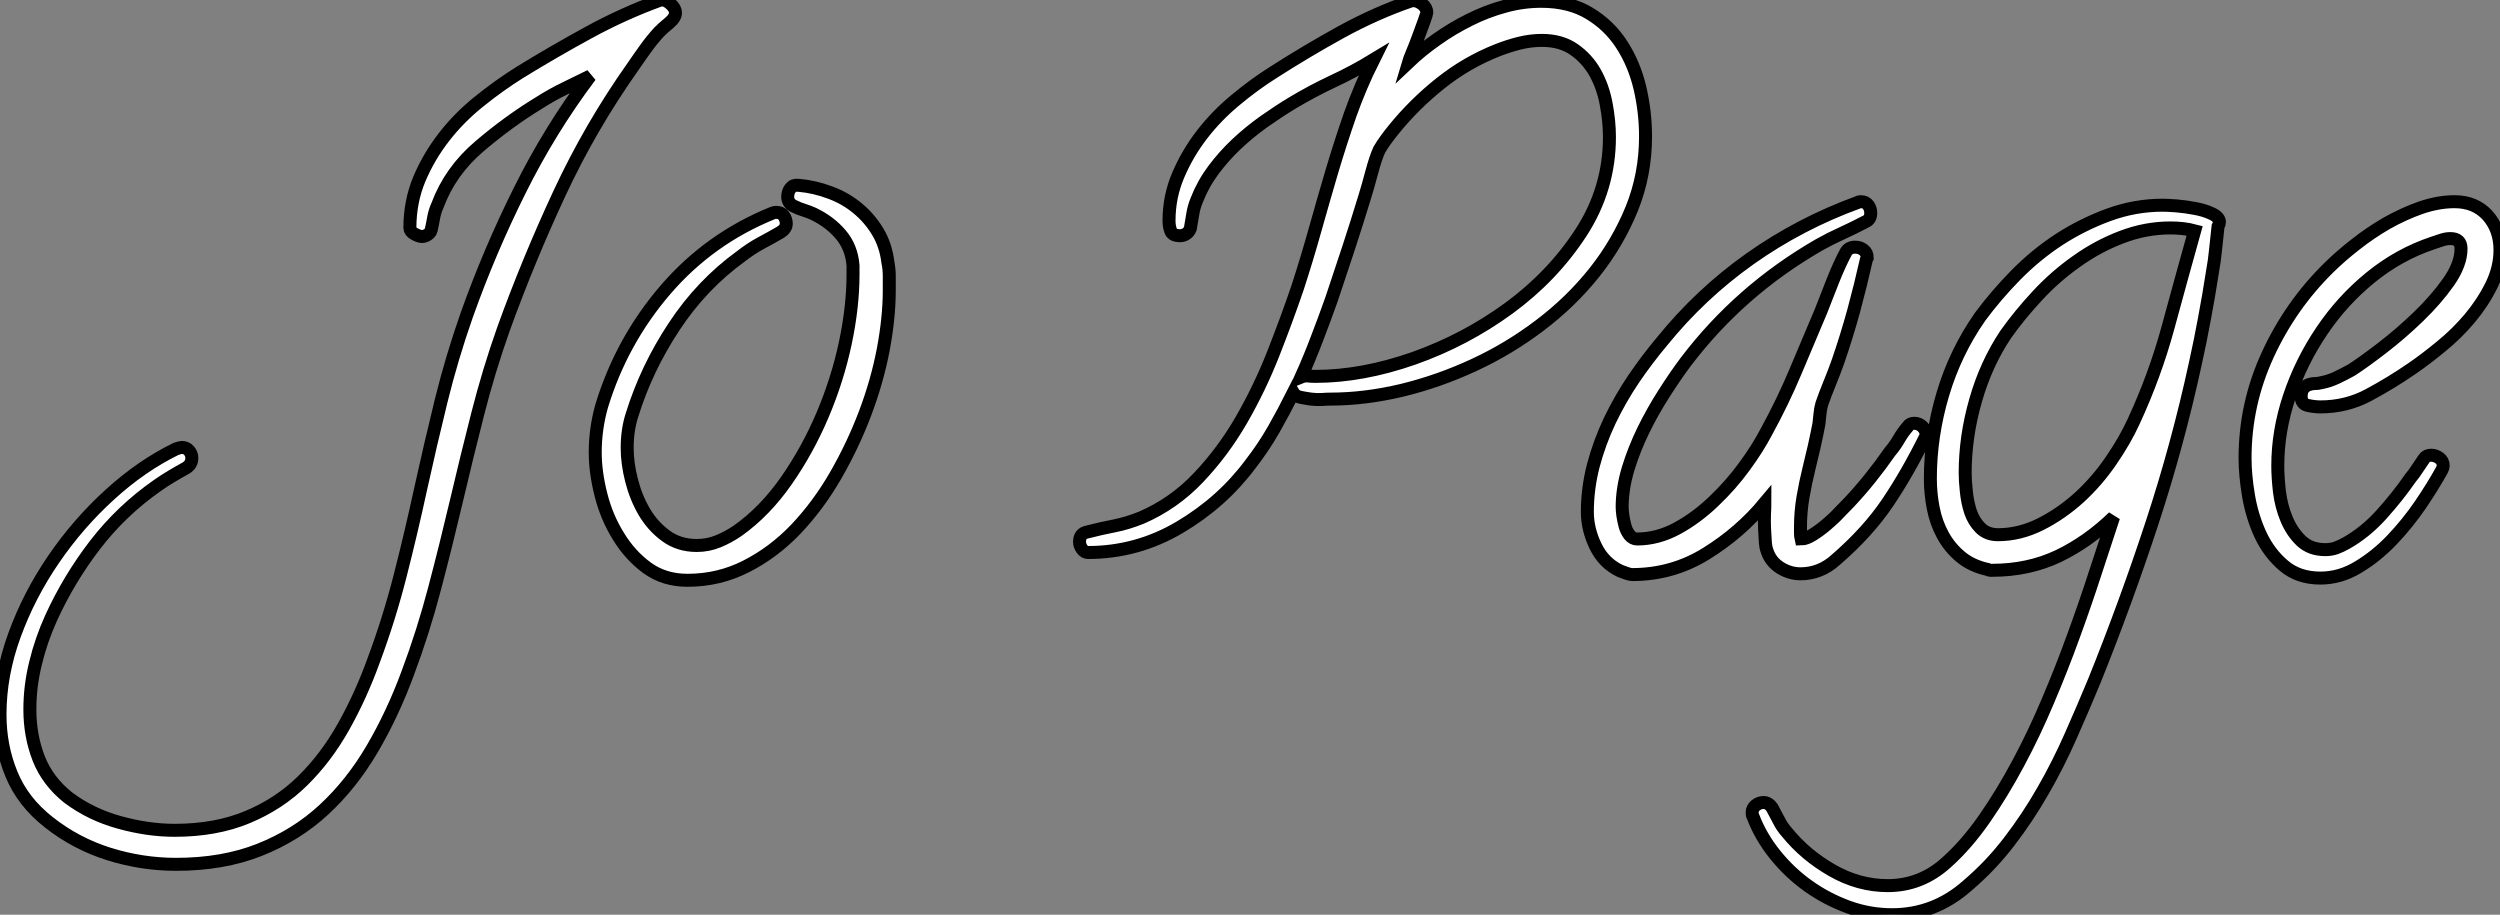
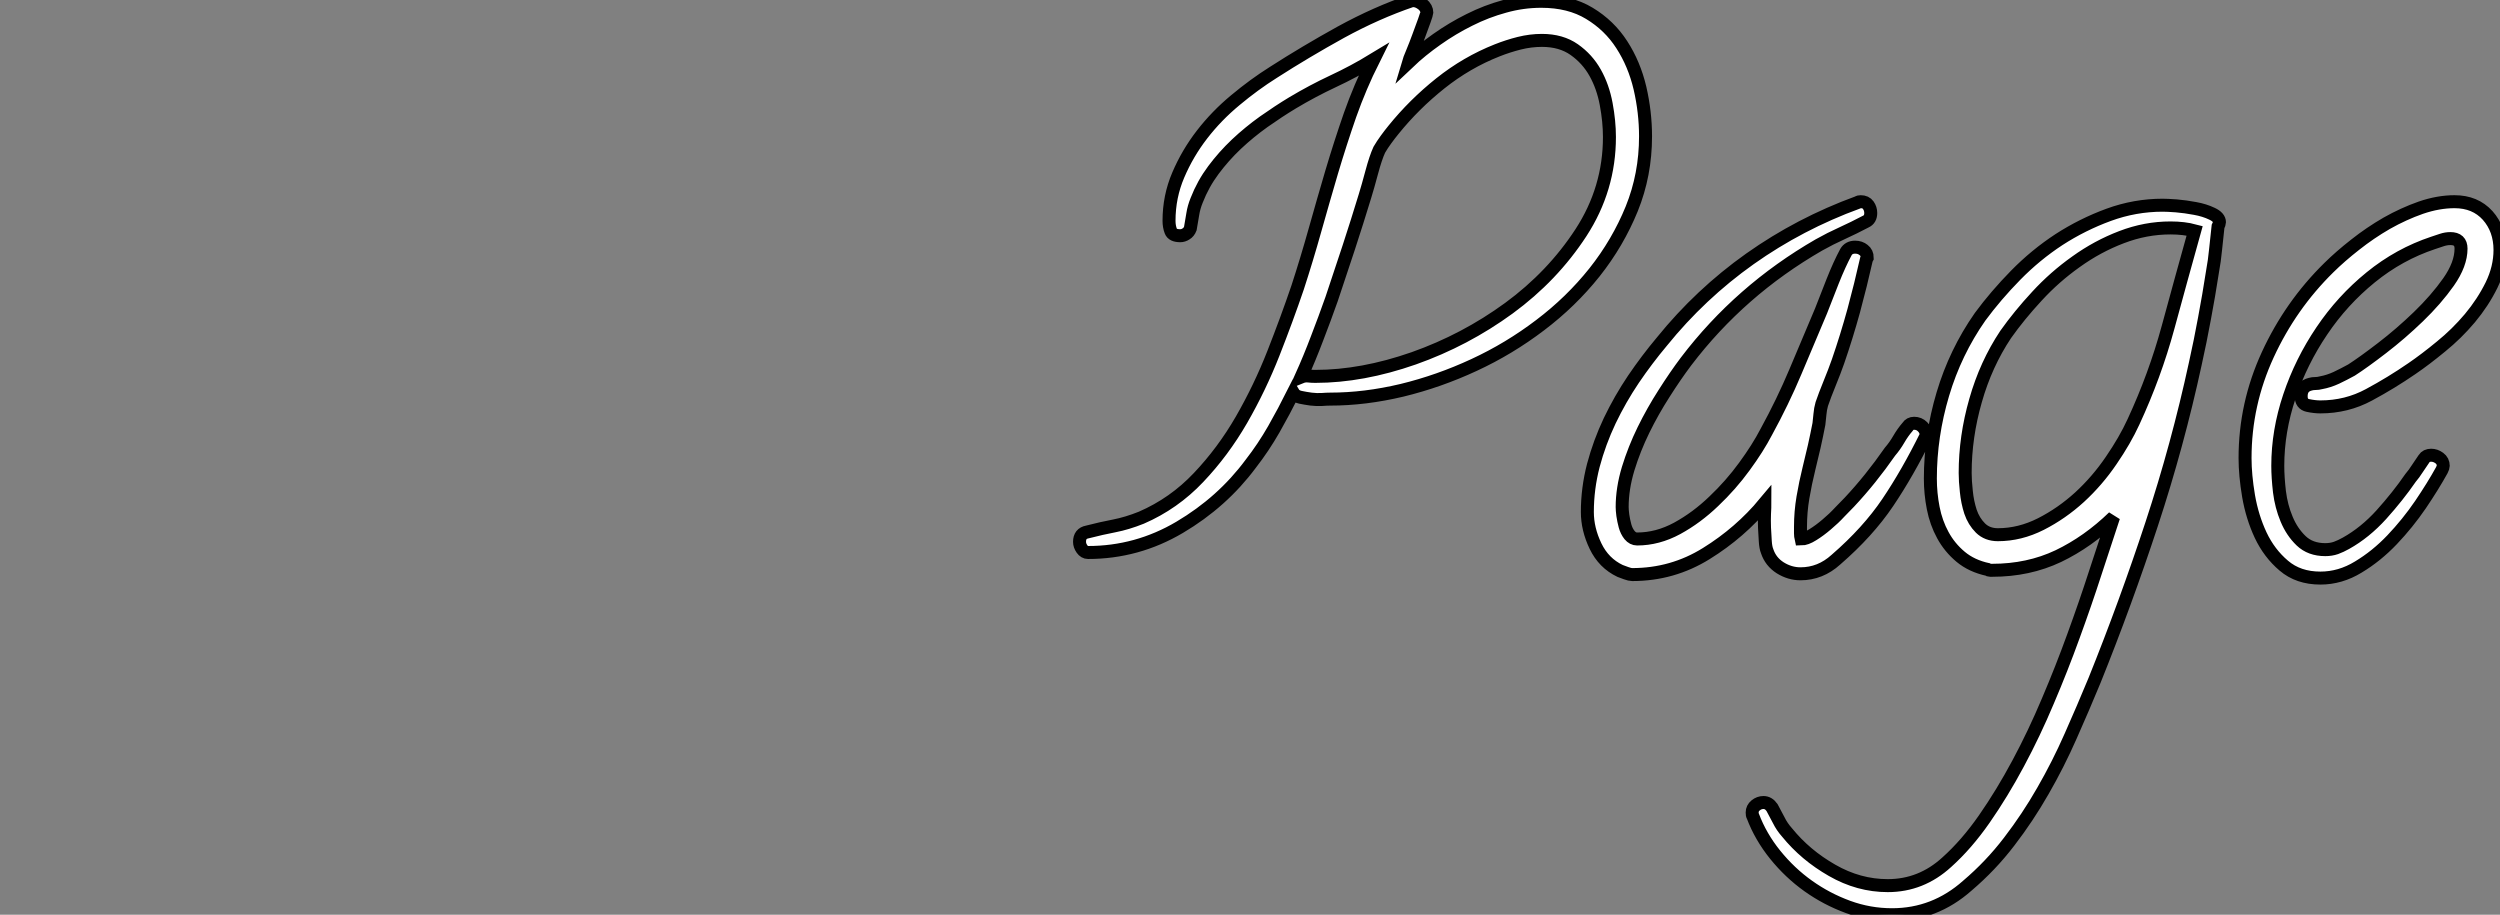
<svg xmlns="http://www.w3.org/2000/svg" viewBox="-22.97 -42.05 192.49 70.43">
  <rect x="-22.97" y="-42.05" width="192.49" height="70.43" fill="#808080" stroke="none" />
-   <path d="M29.04-41.07L29.04-41.07Q29.04-40.69 28.55-40.28Q28.05-39.87 27.78-39.59L27.78-39.59Q27.23-38.99 26.74-38.31Q26.25-37.63 25.76-36.91L25.76-36.91Q22.48-32.27 20.10-27.15Q17.72-22.04 15.80-16.73L15.80-16.73Q14.66-13.51 13.81-10.17Q12.96-6.84 12.17-3.47Q11.38-0.11 10.50 3.23Q9.63 6.56 8.42 9.79L8.42 9.79Q7.27 12.91 5.69 15.61Q4.10 18.32 1.97 20.29Q-0.16 22.26-2.98 23.38Q-5.80 24.50-9.41 24.50L-9.41 24.50Q-12.03 24.50-14.57 23.71Q-17.12 22.91-19.20 21.27L-19.20 21.27Q-21.22 19.69-22.09 17.55Q-22.97 15.42-22.97 12.96L-22.97 12.96Q-22.97 9.90-21.85 6.84Q-20.73 3.77-18.84 1.01Q-16.95-1.75-14.52-3.96Q-12.09-6.18-9.41-7.49L-9.41-7.49Q-9.08-7.60-8.97-7.60L-8.97-7.60Q-8.64-7.60-8.42-7.36Q-8.20-7.11-8.20-6.78L-8.20-6.78Q-8.20-6.29-8.64-6.02L-8.64-6.02Q-9.24-5.69-9.79-5.36Q-10.34-5.03-10.88-4.65L-10.88-4.65Q-13.62-2.73-15.64-0.11Q-17.66 2.52-19.03 5.52L-19.03 5.52Q-19.80 7.22-20.23 9.00Q-20.67 10.77-20.67 12.58L-20.67 12.58Q-20.67 14.60-19.99 16.35Q-19.30 18.10-17.72 19.36L-17.72 19.36Q-15.97 20.67-13.78 21.27Q-11.59 21.88-9.52 21.88L-9.52 21.88Q-6.34 21.88-3.91 20.86Q-1.48 19.85 0.33 18.07Q2.13 16.30 3.47 13.92Q4.81 11.54 5.80 8.80L5.80 8.80Q7 5.58 7.85 2.24Q8.70-1.09 9.43-4.46Q10.17-7.82 10.99-11.16Q11.81-14.49 12.96-17.77L12.96-17.77Q14.71-22.70 17.04-27.37Q19.36-32.05 22.48-36.20L22.48-36.20Q21.49-35.71 20.48-35.22Q19.47-34.73 18.54-34.13L18.54-34.13Q16.19-32.70 13.95-30.79Q11.70-28.88 10.72-26.25L10.72-26.25Q10.50-25.76 10.42-25.29Q10.34-24.83 10.23-24.34L10.23-24.34Q10.17-24.12 9.95-23.98Q9.73-23.84 9.52-23.84L9.52-23.84Q9.30-23.84 8.94-24.04Q8.59-24.23 8.59-24.50L8.59-24.50Q8.59-26.52 9.32-28.27Q10.06-30.02 11.24-31.53Q12.41-33.03 13.95-34.26Q15.48-35.49 17.06-36.48L17.06-36.48Q19.63-38.06 22.34-39.54Q25.05-41.02 27.89-42.05L27.89-42.05L28.05-42.05Q28.33-42.05 28.68-41.73Q29.04-41.40 29.04-41.07ZM45.50-19.69L45.50-19.69Q45.50-17.61 45.04-15.15Q44.57-12.69 43.64-10.23Q42.71-7.77 41.37-5.44Q40.03-3.12 38.31-1.31Q36.59 0.49 34.48 1.56Q32.38 2.63 29.97 2.63L29.97 2.63Q28.16 2.63 26.85 1.67Q25.54 0.71 24.64-0.77Q23.73-2.24 23.30-3.96Q22.86-5.69 22.86-7.22L22.86-7.22Q22.86-9.02 23.35-10.77L23.35-10.77Q24.88-15.80 28.27-19.74Q31.66-23.68 36.53-25.65L36.53-25.65Q36.64-25.70 36.80-25.70L36.80-25.70Q37.19-25.70 37.38-25.43Q37.57-25.16 37.57-24.83L37.57-24.83Q37.57-24.45 37.13-24.17L37.13-24.17Q36.37-23.73 35.60-23.32Q34.84-22.91 34.07-22.31L34.07-22.31Q31.06-20.13 28.93-16.90Q26.80-13.67 25.70-10.12L25.70-10.12Q25.32-8.97 25.32-7.55L25.32-7.55Q25.32-6.40 25.65-5.09Q25.98-3.77 26.63-2.65Q27.29-1.53 28.30-0.79Q29.31-0.05 30.68-0.05L30.68-0.05Q31.55-0.05 32.35-0.38Q33.14-0.71 33.85-1.20L33.85-1.20Q35.93-2.68 37.57-5.03Q39.21-7.38 40.36-10.09Q41.51-12.80 42.11-15.61Q42.71-18.43 42.71-20.95L42.71-20.95L42.71-21.60Q42.60-23.02 41.75-24.01Q40.91-24.99 39.65-25.59L39.65-25.59Q39.27-25.76 38.91-25.87Q38.55-25.98 38.23-26.14L38.23-26.14Q37.68-26.36 37.68-26.91L37.68-26.91Q37.68-27.29 37.90-27.56Q38.12-27.84 38.50-27.78L38.50-27.78L38.55-27.78Q39.76-27.67 40.93-27.23Q42.11-26.80 43.04-26.03Q43.97-25.27 44.60-24.23Q45.23-23.19 45.39-21.88L45.39-21.88Q45.50-21.33 45.50-20.81Q45.50-20.29 45.50-19.69Z" fill="white" stroke="black" transform="scale(1,1)" />
-   <path d="M103.73-31.55L103.73-31.55Q103.73-28.60 102.67-25.98Q101.60-23.35 99.80-21.08Q97.99-18.81 95.61-17.01Q93.23-15.20 90.53-13.95Q87.82-12.69 84.98-12.00Q82.13-11.32 79.45-11.32L79.45-11.32Q79.18-11.32 78.80-11.29Q78.41-11.27 77.98-11.32Q77.54-11.38 77.16-11.46Q76.77-11.54 76.61-11.81L76.61-11.81Q75.90-10.39 75.11-9.00Q74.31-7.60 73.33-6.34L73.33-6.34Q71.14-3.39 67.86-1.45Q64.58 0.49 60.80 0.49L60.80 0.49Q60.53 0.49 60.34 0.22Q60.15-0.05 60.15-0.33L60.15-0.33Q60.15-0.98 60.75-1.09L60.75-1.09Q61.84-1.37 62.83-1.56Q63.81-1.75 64.91-2.19L64.91-2.19Q67.42-3.28 69.31-5.28Q71.20-7.27 72.62-9.73Q74.04-12.20 75.08-14.85Q76.12-17.50 76.94-19.91L76.94-19.91Q77.65-22.09 78.28-24.34Q78.91-26.58 79.56-28.79Q80.22-31.01 80.98-33.20Q81.75-35.38 82.79-37.46L82.79-37.46Q81.26-36.53 79.67-35.79Q78.09-35.05 76.55-34.13L76.55-34.13Q75.46-33.47 74.34-32.68Q73.22-31.88 72.23-30.95Q71.25-30.02 70.46-28.96Q69.66-27.89 69.17-26.63L69.17-26.63Q68.95-26.09 68.87-25.57Q68.79-25.05 68.68-24.45L68.68-24.45Q68.57-24.17 68.35-24.04Q68.13-23.90 67.91-23.90L67.91-23.90Q67.31-23.90 67.18-24.25Q67.04-24.61 67.04-25.05L67.04-25.05Q67.04-26.91 67.75-28.57Q68.46-30.24 69.58-31.69Q70.70-33.14 72.15-34.34Q73.60-35.55 75.08-36.48L75.08-36.48Q77.54-38.06 80.27-39.57Q83.01-41.07 85.74-42L85.74-42L85.85-42Q86.18-42 86.54-41.73Q86.89-41.45 86.89-41.07L86.89-41.07Q86.89-41.02 86.70-40.47Q86.51-39.92 86.26-39.27Q86.02-38.61 85.77-38.01Q85.52-37.41 85.47-37.24L85.47-37.24Q86.45-38.17 87.66-39.02Q88.86-39.87 90.17-40.52Q91.48-41.18 92.88-41.56Q94.27-41.95 95.70-41.95L95.70-41.95Q97.88-41.95 99.41-41.02Q100.95-40.09 101.90-38.61Q102.86-37.13 103.30-35.27Q103.73-33.41 103.73-31.55ZM100.95-31.50L100.95-31.50Q100.95-32.70 100.70-34.04Q100.45-35.38 99.85-36.45Q99.25-37.52 98.24-38.23Q97.23-38.94 95.75-38.94L95.75-38.94Q94.88-38.94 94-38.72Q93.13-38.50 92.30-38.17L92.30-38.17Q89.95-37.24 87.93-35.63Q85.91-34.02 84.32-32.05L84.32-32.05Q84.05-31.72 83.75-31.31Q83.45-30.90 83.23-30.52L83.23-30.52Q82.95-29.91 82.65-28.79Q82.35-27.67 82.13-26.96L82.13-26.96Q81.53-24.99 80.88-23.00Q80.22-21 79.56-19.03L79.56-19.03Q79.02-17.50 78.44-16.00Q77.87-14.49 77.21-13.02L77.21-13.02Q77.48-13.13 77.76-13.10Q78.03-13.07 78.30-13.07L78.30-13.07Q81.91-13.07 85.88-14.46Q89.84-15.86 93.21-18.32Q96.57-20.78 98.76-24.14Q100.95-27.51 100.95-31.50ZM125.34-8.53L125.34-8.53Q123.91-5.63 122.38-3.36Q120.85-1.09 118.39 1.04L118.39 1.04Q117.19 2.13 115.66 2.13L115.66 2.13Q114.84 2.13 114.10 1.67Q113.36 1.20 113.09 0.38L113.09 0.38Q112.98 0.11 112.95-0.38Q112.92-0.88 112.89-1.42Q112.87-1.97 112.89-2.49Q112.92-3.01 112.92-3.34L112.92-3.34Q111.01-1.04 108.41 0.57Q105.81 2.19 102.70 2.19L102.70 2.19Q102.53 2.19 102.23 2.08Q101.93 1.97 101.77 1.91L101.77 1.91Q100.51 1.31 99.88 0Q99.25-1.31 99.25-2.63L99.25-2.63Q99.25-4.43 99.71-6.21Q100.18-7.98 100.97-9.65Q101.77-11.32 102.80-12.85Q103.84-14.38 104.99-15.75L104.99-15.75Q107.95-19.41 111.77-22.12Q115.60-24.83 120.09-26.47L120.09-26.47Q120.14-26.52 120.30-26.52L120.30-26.52Q120.69-26.52 120.88-26.25Q121.07-25.98 121.07-25.65L121.07-25.65Q121.07-25.16 120.69-24.99L120.69-24.99Q119.76-24.50 118.86-24.09Q117.95-23.68 117.08-23.19L117.08-23.19Q111.01-19.69 106.85-14.22L106.85-14.22Q106.03-13.13 105.16-11.76Q104.28-10.39 103.57-8.94Q102.86-7.49 102.39-5.96Q101.93-4.43 101.93-3.01L101.93-3.01Q101.93-2.79 101.98-2.38Q102.04-1.97 102.15-1.56Q102.26-1.15 102.50-0.85Q102.75-0.55 103.08-0.55L103.08-0.55Q104.66-0.55 106.17-1.37Q107.67-2.19 108.98-3.45Q110.30-4.70 111.34-6.13Q112.38-7.55 113.03-8.80L113.03-8.80Q114.29-11.10 115.27-13.43Q116.26-15.75 117.24-18.10L117.24-18.10Q117.63-19.09 118.14-20.40Q118.66-21.71 119.16-22.64L119.16-22.64Q119.38-23.02 119.87-23.02L119.87-23.02Q120.25-23.02 120.52-22.80Q120.80-22.59 120.80-22.20L120.80-22.20L120.74-22.09Q120.30-20.13 119.76-18.13Q119.21-16.13 118.55-14.22L118.55-14.22Q118.28-13.45 117.90-12.52Q117.52-11.59 117.30-10.94L117.30-10.94Q117.19-10.55 117.16-10.17Q117.13-9.79 117.08-9.41L117.08-9.41Q116.91-8.53 116.72-7.68Q116.53-6.84 116.31-5.96L116.31-5.96Q116.04-4.87 115.85-3.75Q115.66-2.63 115.66-1.48L115.66-1.48Q115.66-1.20 115.66-0.98Q115.66-0.77 115.71-0.55L115.71-0.55Q116.09-0.55 116.61-0.88Q117.13-1.20 117.68-1.67Q118.23-2.13 118.69-2.63Q119.16-3.12 119.43-3.39L119.43-3.39Q121.07-5.14 122.55-7.27L122.55-7.27Q122.93-7.71 123.23-8.23Q123.53-8.75 123.91-9.19L123.91-9.19Q124.08-9.46 124.41-9.46L124.41-9.46Q124.79-9.46 125.06-9.19Q125.34-8.91 125.34-8.53ZM147.92-24.94L147.92-24.94Q147.92-24.83 147.81-24.61L147.81-24.61Q147.70-23.68 147.62-22.83Q147.54-21.98 147.38-21.11L147.38-21.11Q147.10-19.30 146.77-17.55Q146.45-15.80 146.06-14.05L146.06-14.05Q144.70-7.77 142.70-1.70Q140.70 4.38 138.30 10.34L138.30 10.34Q137.42 12.47 136.46 14.63Q135.51 16.79 134.33 18.84Q133.16 20.89 131.73 22.75Q130.31 24.61 128.51 26.14L128.51 26.14Q125.99 28.38 122.71 28.38L122.71 28.38Q120.96 28.38 119.32 27.78Q117.68 27.18 116.26 26.17Q114.84 25.16 113.71 23.76Q112.59 22.37 111.99 20.78L111.99 20.78Q111.94 20.73 111.94 20.51L111.94 20.51Q111.94 20.18 112.21 19.96Q112.48 19.74 112.81 19.74L112.81 19.74Q113.20 19.74 113.47 20.13L113.47 20.13Q113.74 20.62 113.99 21.11Q114.23 21.60 114.62 22.04L114.62 22.04Q116.04 23.79 118.09 24.96Q120.14 26.14 122.38 26.14L122.38 26.14Q124.95 26.14 126.92 24.34L126.92 24.34Q128.45 22.97 129.82 21Q131.19 19.03 132.42 16.73Q133.65 14.44 134.71 11.92Q135.78 9.41 136.68 6.92Q137.59 4.43 138.35 2.08Q139.12-0.27 139.77-2.24L139.77-2.24Q137.80-0.33 135.51 0.77Q133.21 1.86 130.42 1.86L130.42 1.86Q130.37 1.86 130.26 1.86Q130.15 1.86 130.09 1.80L130.09 1.80Q128.84 1.53 127.99 0.82Q127.14 0.11 126.62-0.85Q126.10-1.80 125.88-2.93Q125.66-4.05 125.66-5.20L125.66-5.20Q125.66-8.48 126.62-11.70Q127.58-14.93 129.49-17.66L129.49-17.66Q130.70-19.30 132.23-20.86Q133.76-22.42 135.56-23.60Q137.37-24.77 139.39-25.51Q141.41-26.25 143.55-26.25L143.55-26.25Q143.88-26.25 144.59-26.20Q145.30-26.14 146.04-26.00Q146.77-25.87 147.35-25.59Q147.92-25.32 147.92-24.94ZM146.01-24.28L146.01-24.28Q145.19-24.50 144.15-24.50L144.15-24.50Q142.23-24.50 140.38-23.79Q138.52-23.08 136.88-21.90Q135.23-20.73 133.87-19.25Q132.50-17.77 131.46-16.30L131.46-16.30Q129.93-14 129.14-11.21Q128.34-8.42 128.34-5.63L128.34-5.63Q128.34-5.03 128.43-4.21Q128.51-3.39 128.75-2.65Q129-1.91 129.52-1.39Q130.04-0.88 130.86-0.88L130.86-0.88Q132.55-0.88 134.17-1.70Q135.78-2.52 137.15-3.77Q138.52-5.03 139.58-6.59Q140.65-8.15 141.30-9.57L141.30-9.57Q142.95-13.13 143.96-16.84Q144.97-20.56 146.01-24.28ZM169.52-22.80L169.52-22.80Q169.52-21.44 168.87-20.10Q168.21-18.76 167.20-17.55Q166.19-16.35 164.98-15.37Q163.78-14.38 162.74-13.67L162.74-13.67Q161.16-12.58 159.43-11.65Q157.71-10.72 155.69-10.72L155.69-10.72Q155.25-10.72 154.73-10.83Q154.21-10.94 154.21-11.54L154.21-11.54Q154.21-12.30 154.92-12.47L154.92-12.47Q155.09-12.52 155.30-12.52Q155.52-12.52 155.74-12.58L155.74-12.58Q156.34-12.69 156.92-12.96Q157.49-13.23 158.09-13.56L158.09-13.56Q159.02-14.16 160.45-15.26Q161.87-16.35 163.23-17.66Q164.60-18.98 165.56-20.34Q166.52-21.71 166.52-22.91L166.52-22.91Q166.52-23.68 165.70-23.68L165.70-23.68Q165.37-23.68 165.04-23.57Q164.71-23.46 164.38-23.35L164.38-23.35Q161.76-22.48 159.57-20.70Q157.38-18.92 155.80-16.57Q154.21-14.22 153.31-11.54Q152.41-8.86 152.41-6.18L152.41-6.18Q152.41-5.30 152.54-4.18Q152.68-3.06 153.09-2.08Q153.50-1.09 154.21-0.41Q154.92 0.27 156.07 0.27L156.07 0.27Q156.51 0.27 156.89 0.14Q157.27 0 157.66-0.22L157.66-0.22Q159.13-1.04 160.39-2.43Q161.65-3.83 162.63-5.25L162.63-5.25Q162.91-5.58 163.15-5.96Q163.40-6.34 163.67-6.73L163.67-6.73Q163.84-7 164.22-7L164.22-7Q164.55-7 164.85-6.78Q165.15-6.56 165.15-6.18L165.15-6.18Q165.15-6.07 165.04-5.85L165.04-5.85Q164.38-4.65 163.40-3.20Q162.41-1.75 161.21-0.49Q160.01 0.77 158.61 1.61Q157.22 2.46 155.69 2.46L155.69 2.46Q153.99 2.46 152.87 1.50Q151.75 0.55 151.09-0.85Q150.44-2.24 150.16-3.86Q149.89-5.47 149.89-6.78L149.89-6.78Q149.89-10.94 151.64-14.74Q153.39-18.54 156.34-21.44L156.34-21.44Q157.22-22.31 158.37-23.21Q159.52-24.12 160.80-24.86Q162.09-25.59 163.43-26.06Q164.77-26.52 166.02-26.52L166.02-26.52Q167.61-26.52 168.57-25.46Q169.52-24.39 169.52-22.80Z" fill="white" stroke="black" transform="scale(1,1)" />
+   <path d="M103.73-31.55L103.73-31.55Q103.73-28.60 102.67-25.98Q101.60-23.35 99.80-21.08Q97.99-18.81 95.61-17.01Q93.23-15.20 90.53-13.95Q87.82-12.69 84.98-12.00Q82.13-11.32 79.45-11.32L79.45-11.32Q79.18-11.32 78.80-11.29Q78.41-11.27 77.98-11.32Q77.54-11.38 77.16-11.46Q76.77-11.54 76.61-11.81L76.61-11.81Q75.90-10.39 75.11-9.00Q74.31-7.60 73.33-6.34L73.33-6.34Q71.14-3.39 67.86-1.45Q64.58 0.49 60.80 0.49L60.80 0.49Q60.53 0.49 60.34 0.22Q60.15-0.05 60.15-0.33L60.15-0.33Q60.15-0.98 60.75-1.09L60.75-1.09Q61.84-1.37 62.83-1.56Q63.81-1.75 64.91-2.19L64.91-2.19Q67.42-3.28 69.31-5.28Q71.20-7.27 72.62-9.73Q74.04-12.20 75.08-14.85Q76.12-17.50 76.94-19.91L76.94-19.91Q77.65-22.09 78.28-24.34Q78.91-26.58 79.56-28.79Q80.22-31.01 80.98-33.20Q81.75-35.38 82.79-37.46L82.79-37.46Q81.26-36.53 79.67-35.79Q78.09-35.05 76.55-34.13L76.55-34.13Q75.46-33.47 74.34-32.68Q73.22-31.88 72.23-30.95Q71.25-30.02 70.46-28.96Q69.66-27.89 69.17-26.63L69.17-26.63Q68.95-26.09 68.87-25.57Q68.79-25.05 68.68-24.45L68.68-24.45Q68.57-24.17 68.35-24.04Q68.13-23.90 67.91-23.90L67.91-23.90Q67.31-23.90 67.18-24.25Q67.04-24.61 67.04-25.05L67.04-25.05Q67.04-26.91 67.75-28.57Q68.46-30.24 69.58-31.69Q70.70-33.14 72.15-34.34Q73.60-35.55 75.08-36.48L75.08-36.48Q77.54-38.06 80.27-39.57Q83.01-41.07 85.74-42L85.74-42L85.85-42Q86.18-42 86.54-41.73Q86.89-41.45 86.89-41.07L86.89-41.07Q86.89-41.02 86.70-40.47Q86.51-39.92 86.26-39.27Q86.02-38.61 85.77-38.01Q85.52-37.41 85.47-37.24L85.47-37.24Q86.45-38.17 87.66-39.02Q88.86-39.87 90.17-40.52Q91.48-41.18 92.88-41.56Q94.27-41.95 95.70-41.95L95.70-41.95Q97.88-41.95 99.41-41.02Q100.95-40.09 101.90-38.61Q102.86-37.13 103.30-35.27Q103.73-33.41 103.73-31.55ZM100.95-31.50L100.95-31.50Q100.95-32.70 100.70-34.04Q100.45-35.38 99.85-36.45Q99.25-37.52 98.24-38.23Q97.23-38.94 95.75-38.94L95.75-38.94Q94.88-38.94 94-38.72Q93.13-38.50 92.30-38.17L92.30-38.17Q89.95-37.24 87.93-35.63Q85.91-34.02 84.32-32.05L84.32-32.05Q84.05-31.72 83.75-31.31Q83.45-30.90 83.23-30.52L83.23-30.52Q82.95-29.91 82.65-28.79Q82.35-27.67 82.13-26.96L82.13-26.96Q81.53-24.99 80.88-23.00Q80.22-21 79.56-19.03L79.56-19.03Q79.02-17.50 78.44-16.00Q77.87-14.49 77.21-13.02L77.21-13.02Q77.48-13.13 77.76-13.10Q78.03-13.07 78.30-13.07L78.30-13.07Q81.91-13.07 85.88-14.46Q89.84-15.86 93.21-18.32Q96.57-20.78 98.76-24.14Q100.95-27.51 100.95-31.50ZM125.34-8.53L125.34-8.53Q123.91-5.63 122.38-3.36Q120.85-1.09 118.39 1.04L118.39 1.04Q117.19 2.13 115.66 2.13L115.66 2.13Q114.84 2.13 114.10 1.67Q113.36 1.20 113.09 0.38L113.09 0.38Q112.98 0.11 112.95-0.38Q112.92-0.88 112.89-1.42Q112.87-1.97 112.89-2.49Q112.92-3.01 112.92-3.34L112.92-3.34Q111.01-1.04 108.41 0.57Q105.81 2.19 102.70 2.19L102.70 2.19Q102.53 2.19 102.23 2.08Q101.93 1.97 101.77 1.91L101.77 1.91Q100.51 1.31 99.88 0Q99.25-1.31 99.25-2.63L99.25-2.63Q99.25-4.43 99.71-6.21Q100.18-7.98 100.97-9.65Q101.77-11.32 102.80-12.85Q103.84-14.38 104.99-15.75L104.99-15.75Q107.95-19.41 111.77-22.12Q115.60-24.83 120.09-26.47L120.09-26.47Q120.14-26.52 120.30-26.52L120.30-26.52Q120.69-26.52 120.88-26.25Q121.07-25.98 121.07-25.65L121.07-25.65Q121.07-25.16 120.69-24.99L120.69-24.99Q119.76-24.50 118.86-24.09Q117.95-23.68 117.08-23.19L117.08-23.19Q111.01-19.69 106.85-14.22L106.85-14.22Q106.03-13.13 105.16-11.76Q104.28-10.39 103.57-8.94Q102.86-7.49 102.39-5.96Q101.93-4.43 101.93-3.01L101.93-3.01Q101.93-2.79 101.98-2.38Q102.04-1.97 102.15-1.56Q102.26-1.15 102.50-0.85Q102.75-0.55 103.08-0.55L103.08-0.55Q104.66-0.55 106.17-1.37Q107.67-2.19 108.98-3.45Q110.30-4.70 111.34-6.13Q112.38-7.55 113.03-8.80L113.03-8.80Q114.29-11.10 115.27-13.43L117.24-18.10Q117.63-19.09 118.14-20.40Q118.66-21.71 119.16-22.64L119.16-22.64Q119.38-23.02 119.87-23.02L119.87-23.02Q120.25-23.02 120.52-22.80Q120.80-22.59 120.80-22.20L120.80-22.20L120.74-22.09Q120.30-20.13 119.76-18.13Q119.21-16.13 118.55-14.22L118.55-14.22Q118.28-13.45 117.90-12.52Q117.52-11.59 117.30-10.94L117.30-10.94Q117.19-10.55 117.16-10.17Q117.13-9.79 117.08-9.41L117.08-9.41Q116.91-8.53 116.72-7.68Q116.53-6.84 116.31-5.96L116.31-5.96Q116.04-4.87 115.85-3.75Q115.66-2.63 115.66-1.48L115.66-1.48Q115.66-1.20 115.66-0.98Q115.66-0.77 115.71-0.55L115.71-0.55Q116.09-0.55 116.61-0.88Q117.13-1.20 117.68-1.67Q118.23-2.13 118.69-2.63Q119.16-3.12 119.43-3.39L119.43-3.39Q121.07-5.14 122.55-7.27L122.55-7.27Q122.93-7.71 123.23-8.23Q123.53-8.75 123.91-9.19L123.91-9.19Q124.08-9.46 124.41-9.46L124.41-9.46Q124.79-9.46 125.06-9.19Q125.34-8.91 125.34-8.53ZM147.92-24.94L147.92-24.94Q147.92-24.83 147.81-24.61L147.81-24.61Q147.70-23.68 147.62-22.83Q147.54-21.98 147.38-21.11L147.38-21.11Q147.10-19.30 146.77-17.55Q146.45-15.80 146.06-14.05L146.06-14.05Q144.70-7.77 142.70-1.70Q140.70 4.38 138.30 10.34L138.30 10.34Q137.42 12.47 136.46 14.63Q135.51 16.79 134.33 18.84Q133.16 20.89 131.73 22.75Q130.31 24.61 128.51 26.14L128.51 26.14Q125.99 28.38 122.71 28.38L122.71 28.38Q120.96 28.38 119.32 27.78Q117.68 27.18 116.26 26.17Q114.84 25.16 113.71 23.76Q112.59 22.37 111.99 20.78L111.99 20.78Q111.94 20.73 111.94 20.51L111.94 20.51Q111.94 20.18 112.21 19.96Q112.48 19.74 112.81 19.74L112.81 19.74Q113.20 19.74 113.47 20.13L113.47 20.13Q113.74 20.62 113.99 21.11Q114.23 21.60 114.62 22.04L114.62 22.04Q116.04 23.79 118.09 24.96Q120.14 26.14 122.38 26.14L122.38 26.14Q124.95 26.14 126.92 24.34L126.92 24.34Q128.45 22.97 129.82 21Q131.19 19.03 132.42 16.73Q133.65 14.44 134.71 11.92Q135.78 9.41 136.68 6.92Q137.59 4.43 138.35 2.08Q139.12-0.27 139.77-2.24L139.77-2.24Q137.80-0.33 135.51 0.77Q133.21 1.86 130.42 1.86L130.42 1.86Q130.37 1.86 130.26 1.86Q130.15 1.86 130.09 1.80L130.09 1.80Q128.84 1.53 127.99 0.82Q127.14 0.11 126.62-0.85Q126.10-1.80 125.88-2.93Q125.66-4.05 125.66-5.20L125.66-5.20Q125.66-8.48 126.62-11.70Q127.58-14.93 129.49-17.66L129.49-17.66Q130.70-19.30 132.23-20.86Q133.76-22.42 135.56-23.60Q137.37-24.77 139.39-25.51Q141.41-26.25 143.55-26.25L143.55-26.25Q143.88-26.25 144.59-26.20Q145.30-26.14 146.04-26.00Q146.77-25.87 147.35-25.59Q147.92-25.32 147.92-24.94ZM146.01-24.28L146.01-24.28Q145.19-24.50 144.15-24.50L144.15-24.50Q142.23-24.50 140.38-23.79Q138.52-23.08 136.88-21.90Q135.23-20.73 133.87-19.25Q132.50-17.77 131.46-16.30L131.46-16.30Q129.93-14 129.14-11.21Q128.34-8.42 128.34-5.63L128.34-5.63Q128.34-5.03 128.43-4.21Q128.51-3.39 128.75-2.65Q129-1.91 129.52-1.39Q130.04-0.88 130.86-0.88L130.86-0.88Q132.55-0.88 134.17-1.70Q135.78-2.52 137.15-3.77Q138.52-5.03 139.58-6.59Q140.65-8.15 141.30-9.57L141.30-9.57Q142.95-13.13 143.96-16.84Q144.97-20.56 146.01-24.28ZM169.52-22.80L169.52-22.80Q169.52-21.44 168.87-20.10Q168.21-18.76 167.20-17.55Q166.19-16.35 164.98-15.37Q163.78-14.38 162.74-13.67L162.74-13.67Q161.16-12.58 159.43-11.65Q157.71-10.72 155.69-10.72L155.69-10.72Q155.25-10.72 154.73-10.83Q154.21-10.94 154.21-11.54L154.21-11.54Q154.21-12.30 154.92-12.47L154.92-12.47Q155.09-12.52 155.30-12.52Q155.52-12.52 155.74-12.58L155.74-12.58Q156.34-12.69 156.92-12.96Q157.49-13.23 158.09-13.56L158.09-13.56Q159.02-14.16 160.45-15.26Q161.87-16.35 163.23-17.66Q164.60-18.98 165.56-20.34Q166.52-21.71 166.52-22.91L166.52-22.91Q166.52-23.68 165.70-23.68L165.70-23.68Q165.37-23.68 165.04-23.57Q164.71-23.46 164.38-23.35L164.38-23.35Q161.76-22.48 159.57-20.70Q157.38-18.92 155.80-16.57Q154.21-14.22 153.31-11.54Q152.41-8.86 152.41-6.18L152.41-6.18Q152.41-5.30 152.54-4.18Q152.68-3.06 153.09-2.08Q153.50-1.09 154.21-0.41Q154.92 0.27 156.07 0.27L156.07 0.27Q156.51 0.27 156.89 0.14Q157.27 0 157.66-0.22L157.66-0.22Q159.13-1.04 160.39-2.43Q161.65-3.83 162.63-5.25L162.63-5.25Q162.91-5.58 163.15-5.96Q163.40-6.34 163.67-6.73L163.67-6.73Q163.84-7 164.22-7L164.22-7Q164.55-7 164.85-6.78Q165.15-6.56 165.15-6.18L165.15-6.18Q165.15-6.07 165.04-5.85L165.04-5.85Q164.38-4.65 163.40-3.20Q162.41-1.75 161.21-0.49Q160.01 0.77 158.61 1.61Q157.22 2.46 155.69 2.46L155.69 2.46Q153.99 2.46 152.87 1.50Q151.75 0.55 151.09-0.85Q150.44-2.24 150.16-3.86Q149.89-5.47 149.89-6.78L149.89-6.78Q149.89-10.94 151.64-14.74Q153.39-18.54 156.34-21.44L156.34-21.44Q157.22-22.31 158.37-23.21Q159.52-24.12 160.80-24.86Q162.09-25.59 163.43-26.06Q164.77-26.52 166.02-26.52L166.02-26.52Q167.61-26.52 168.57-25.46Q169.52-24.39 169.52-22.80Z" fill="white" stroke="black" transform="scale(1,1)" />
</svg>